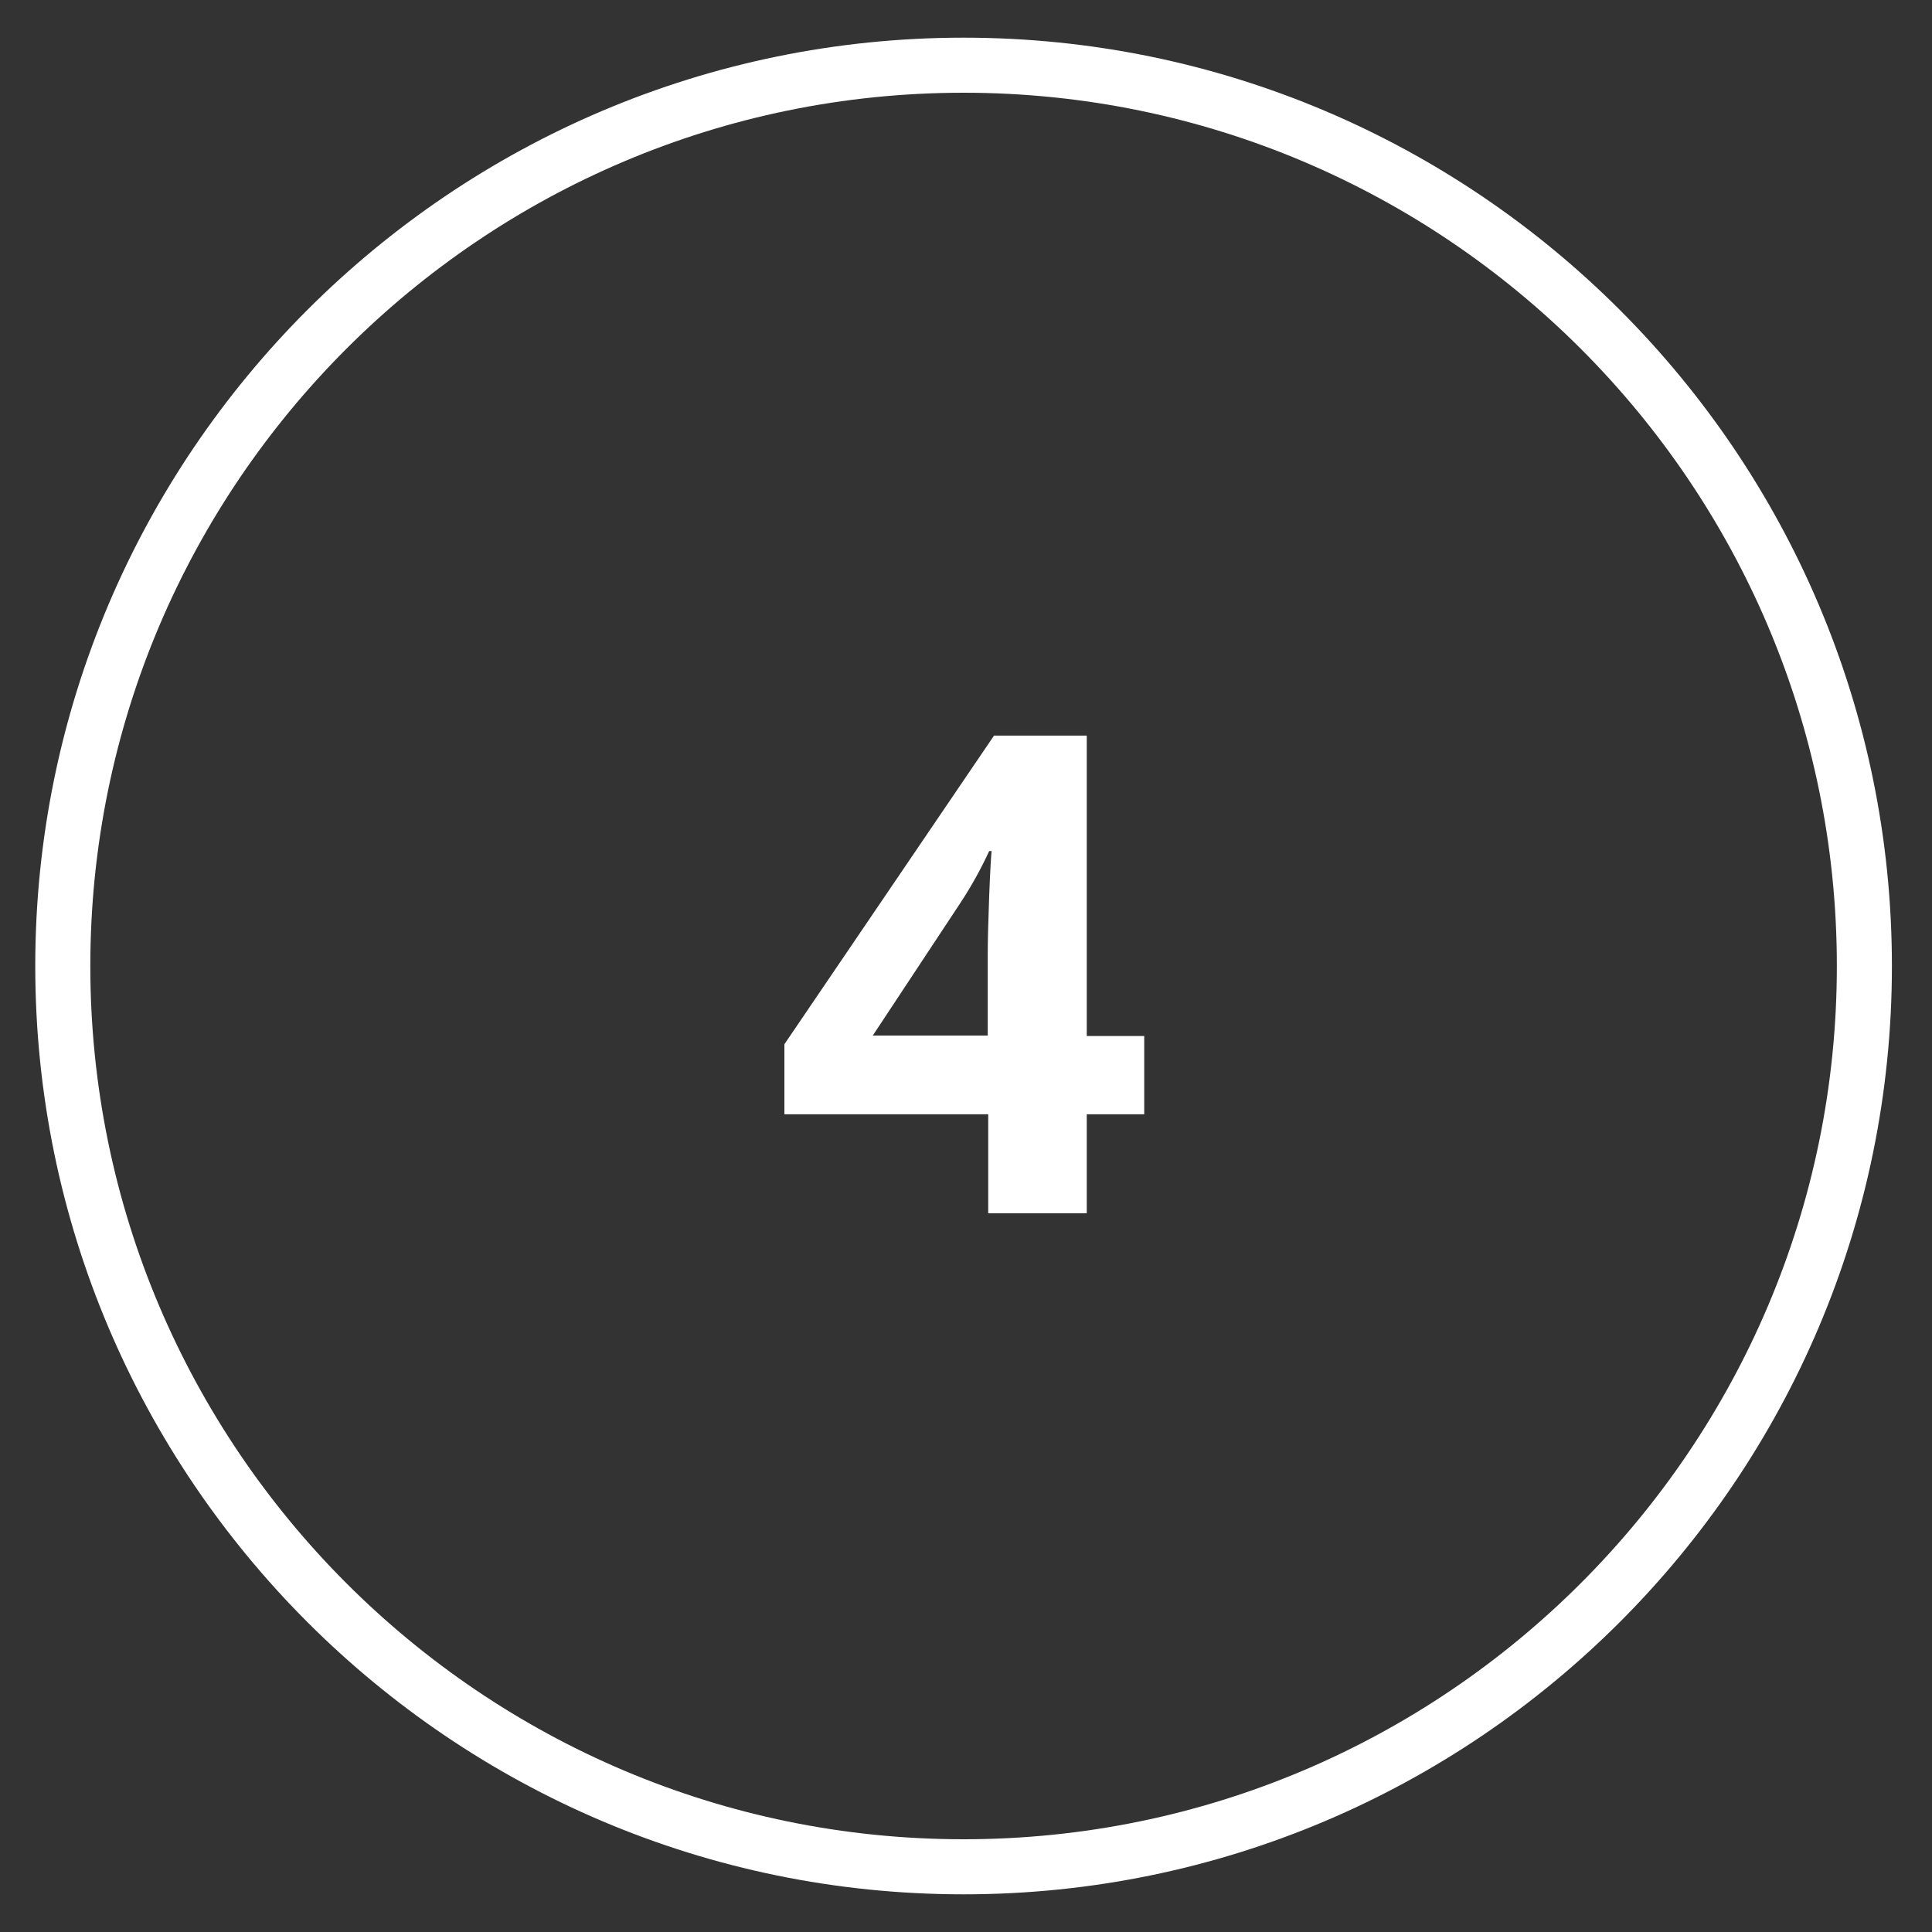
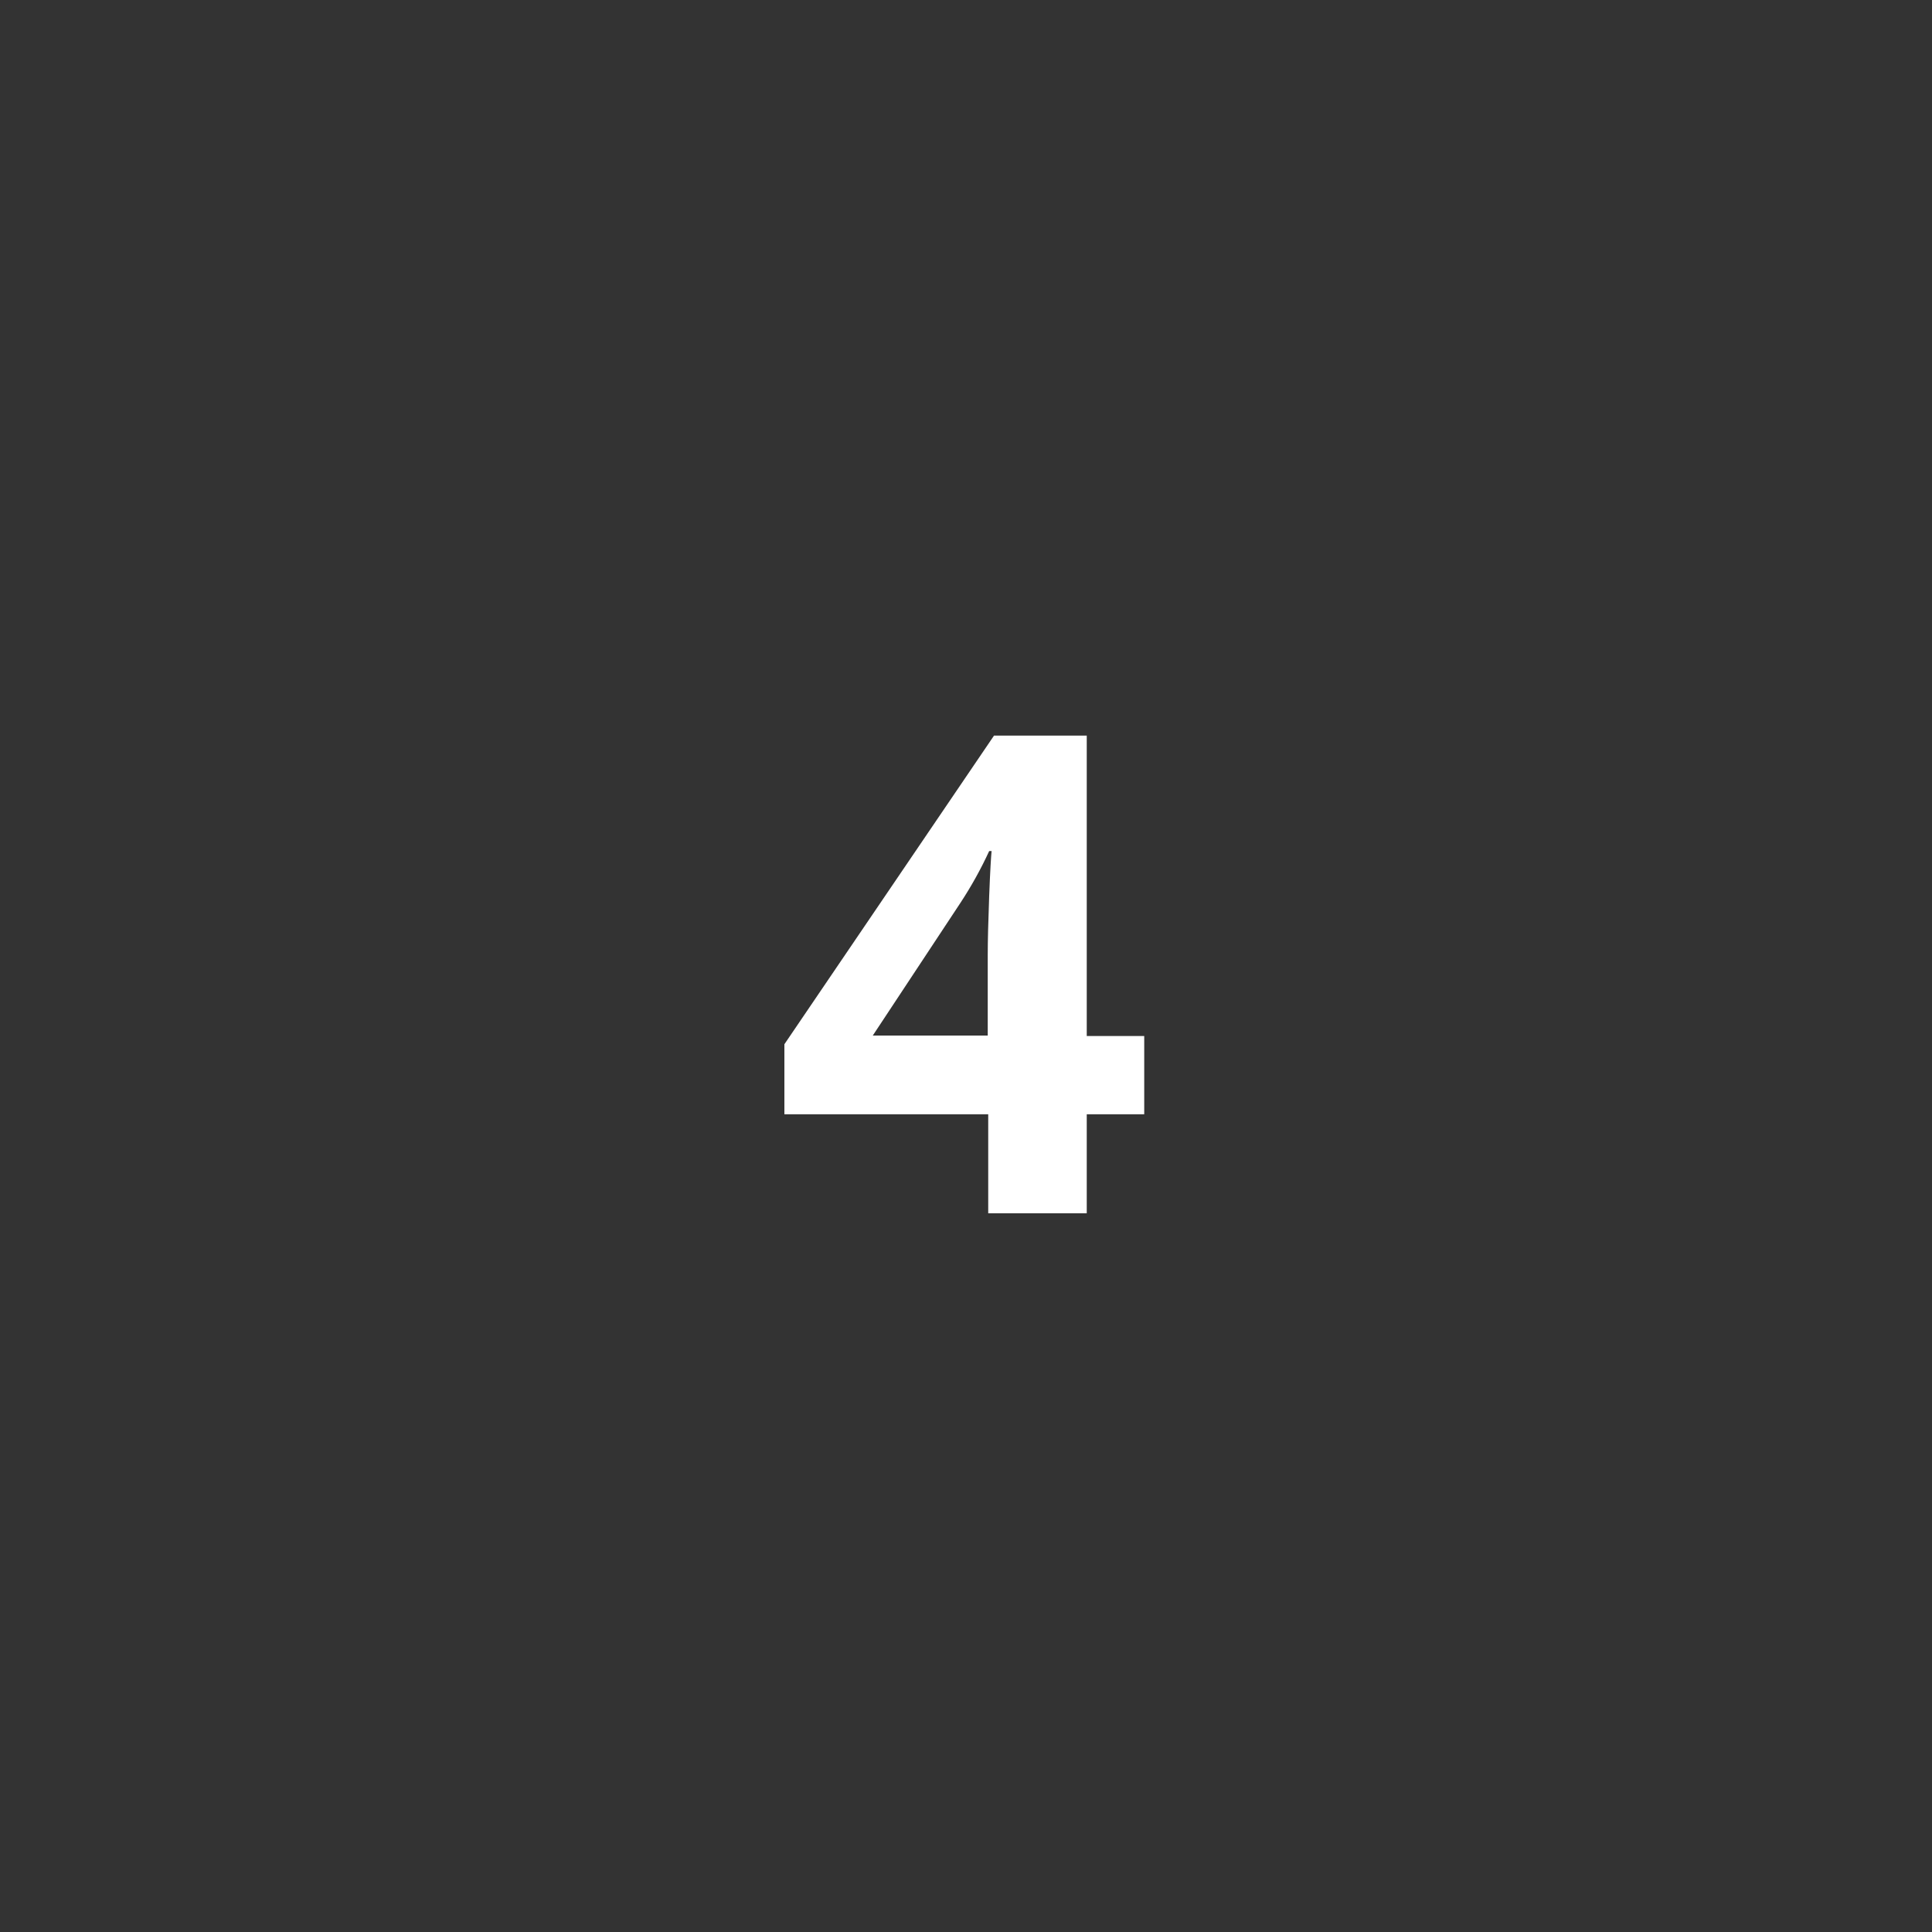
<svg xmlns="http://www.w3.org/2000/svg" enable-background="new 0 0 400 400" fill="#000000" id="Layer_1" version="1.1" viewBox="0 0 400 400" x="0px" xml:space="preserve" y="0px">
  <rect x="0" y="0" width="400" height="400" fill="#333333" stroke="none" />
  <g>
    <g id="change1_2">
-       <path d="m199.5 392.2c-106 0-192.2-86.2-192.2-192.2s86.2-192.2 192.2-192.2 192.2 86.2 192.2 192.2-86.2 192.2-192.2 192.2zm0-373c-99.7 0-180.8 81.1-180.8 180.8s81.1 180.8 180.8 180.8 180.8-81.1 180.8-180.8-81.1-180.8-180.8-180.8z" fill="#ffffff" />
-     </g>
+       </g>
    <g id="change1_1">
      <path d="m236.9 230.7h-11.9v20.5h-20.4v-20.5h-42.2v-14.5l43.4-63.9h19.2v62.2h11.9v16.2zm-32.4-16.2v-16.8c0-2.8 0.1-6.9 0.3-12.2s0.4-8.4 0.5-9.3h-0.5c-1.7 3.7-3.7 7.3-6 10.8l-18.1 27.4h23.8z" fill="#ffffff" />
    </g>
  </g>
</svg>